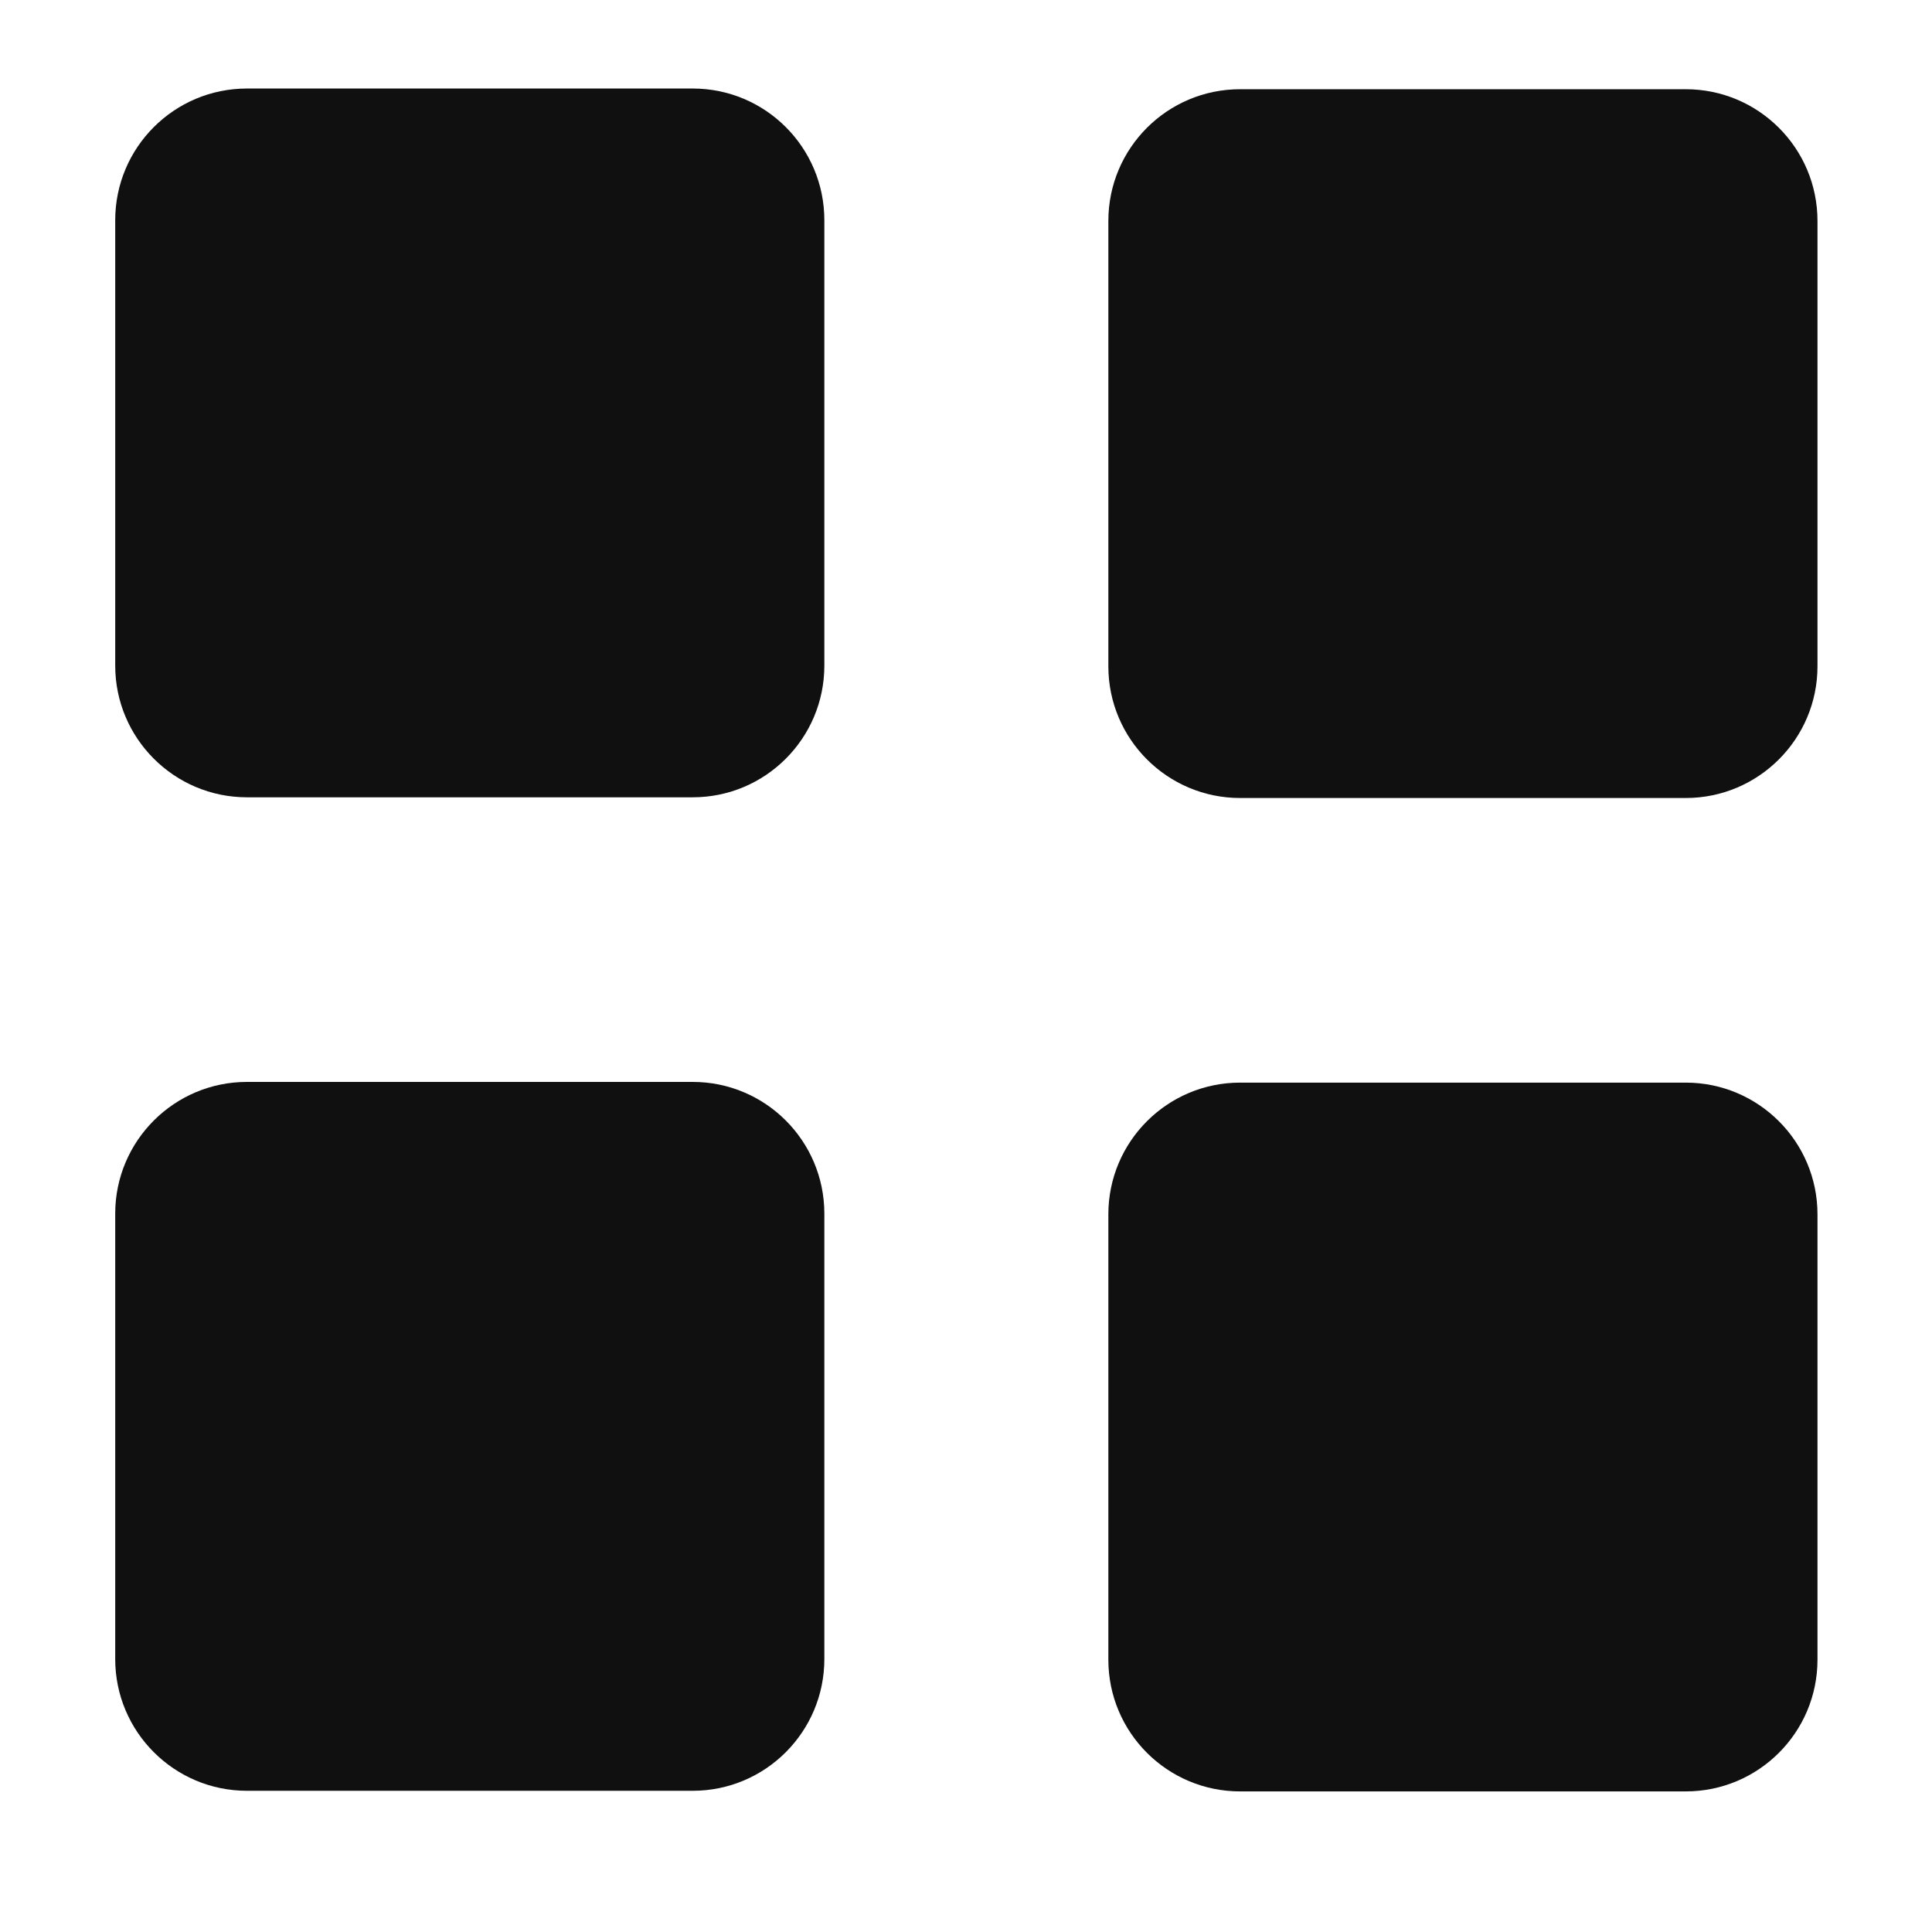
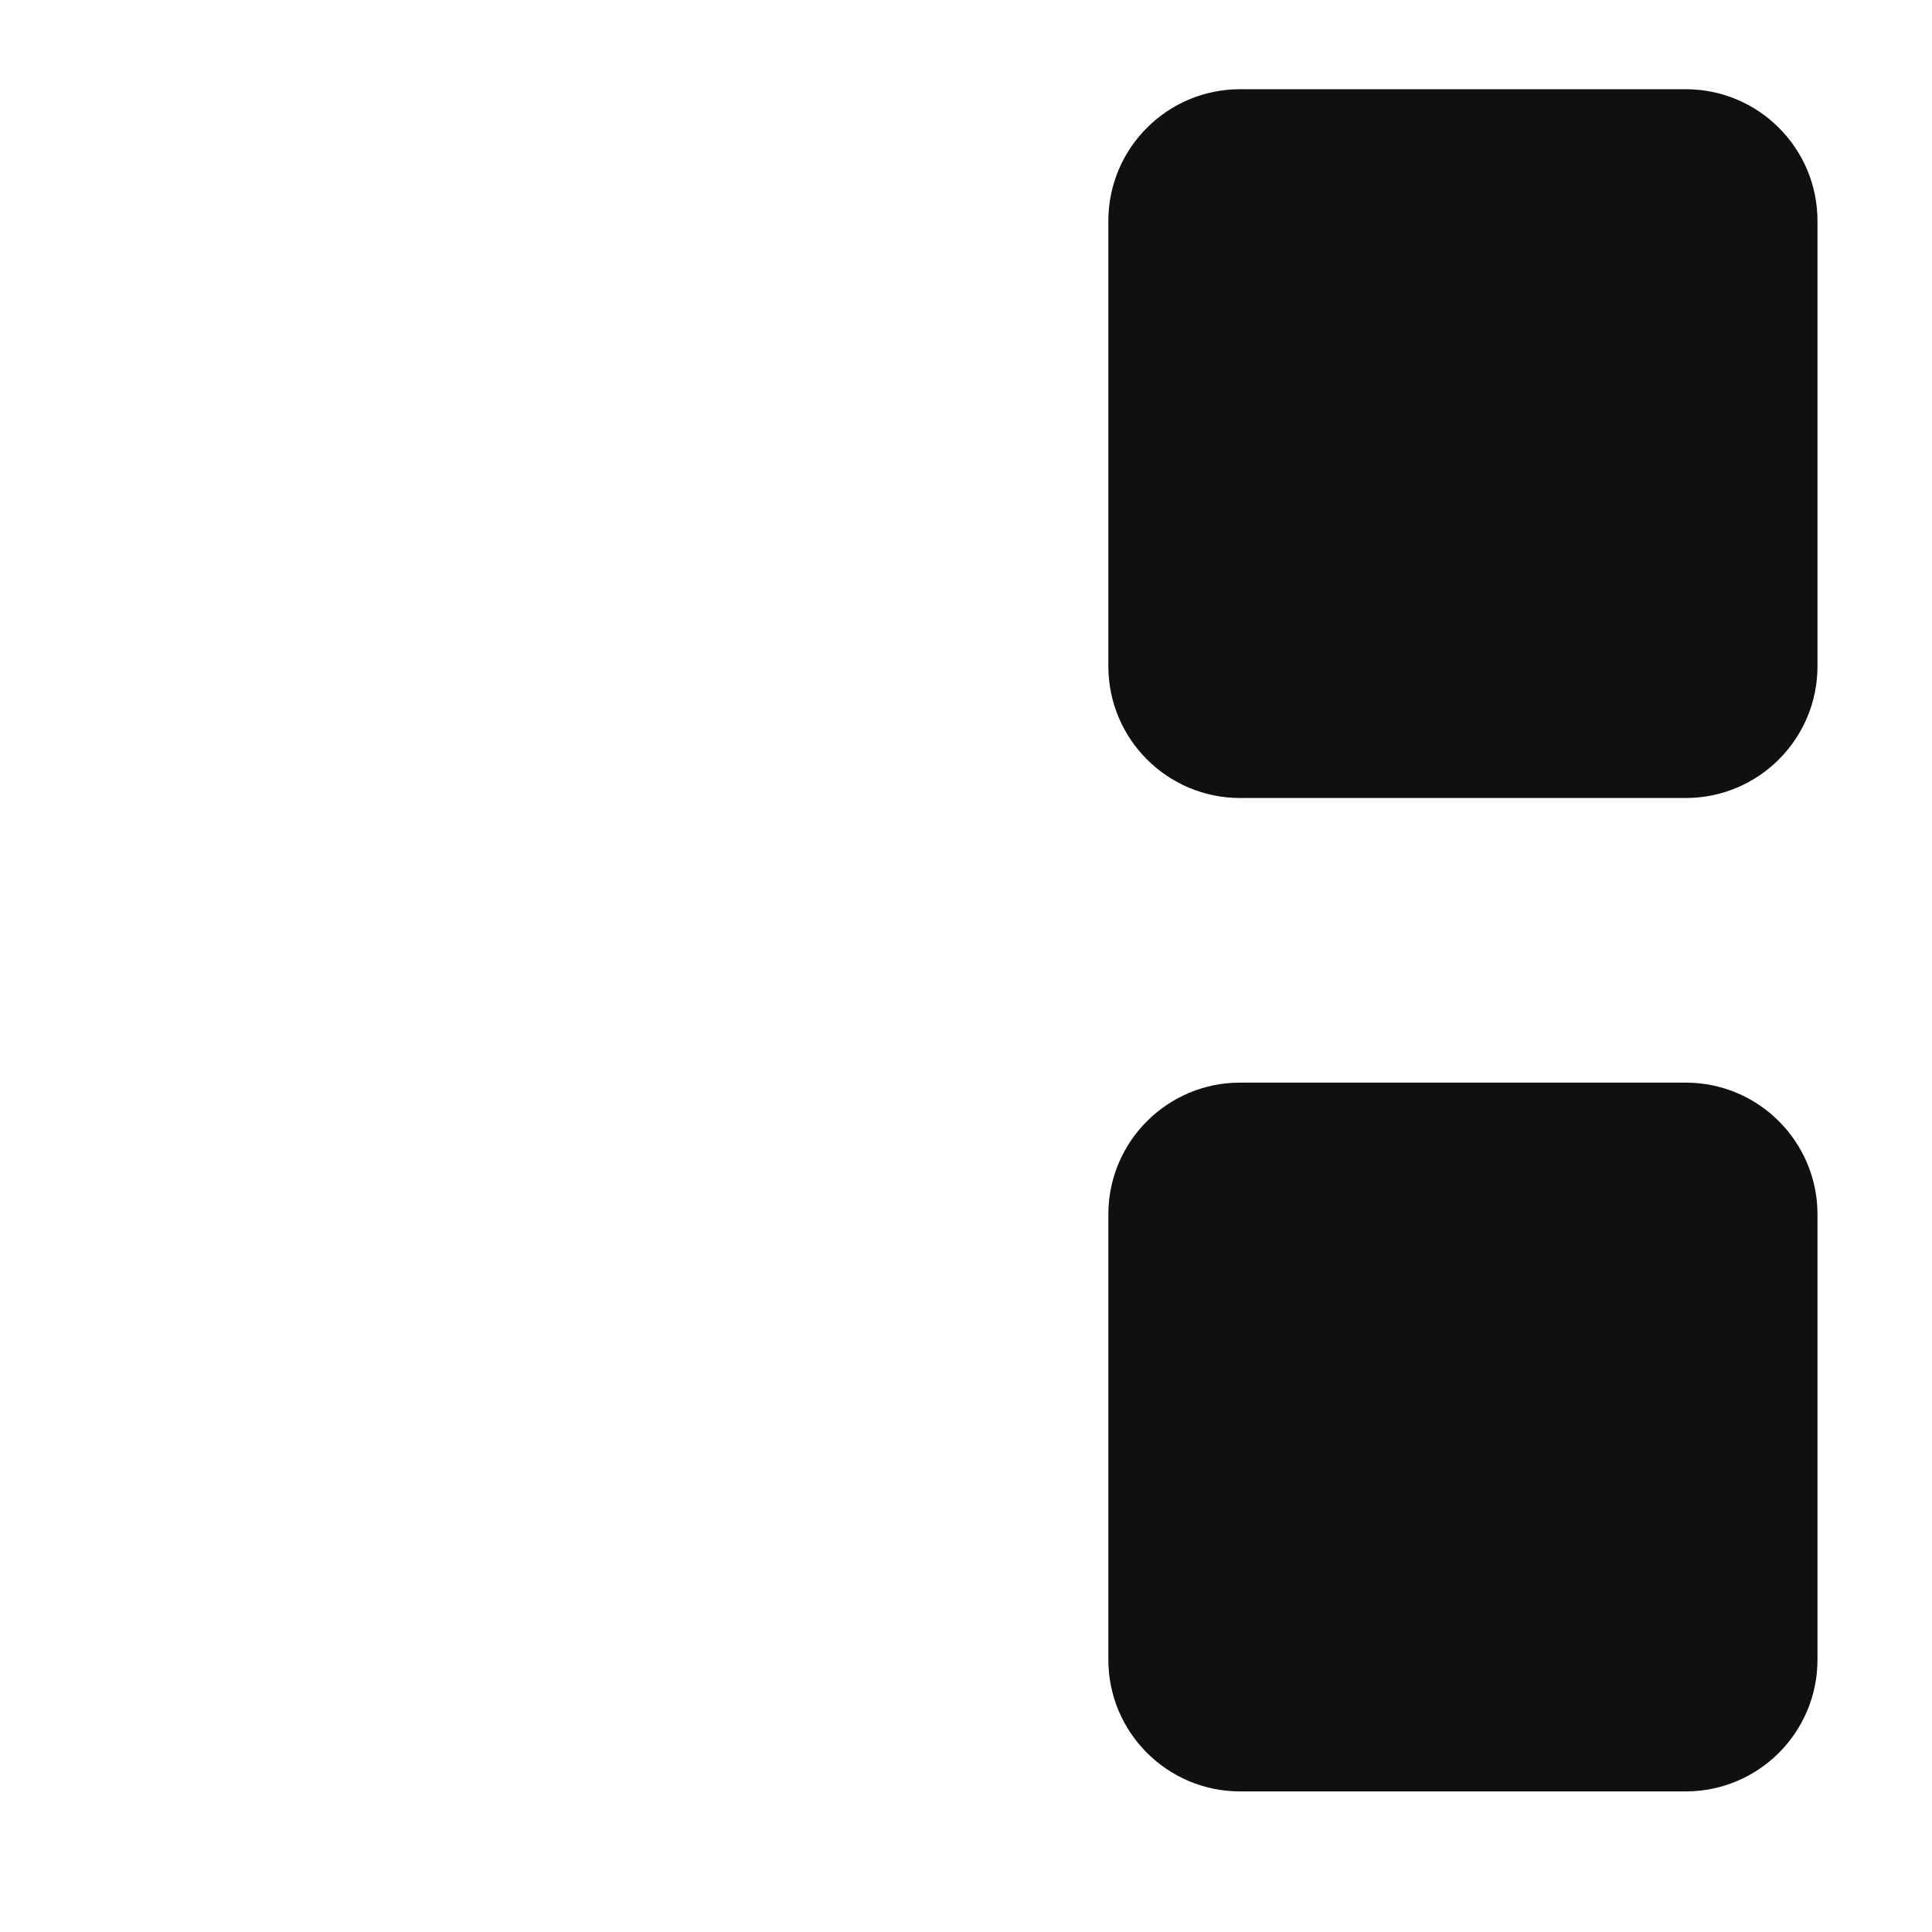
<svg xmlns="http://www.w3.org/2000/svg" width="22" height="22" viewBox="0 0 22 22" fill="none">
-   <path d="M2.812 1.008C1.984 1.008 1.312 1.679 1.312 2.508V7.579C1.312 8.407 1.984 9.079 2.812 9.079H7.888C8.716 9.079 9.387 8.407 9.387 7.579V2.508C9.387 1.679 8.716 1.008 7.888 1.008H2.812Z" fill="#101010" />
  <path d="M14.121 1.016C13.293 1.016 12.621 1.687 12.621 2.516V7.587C12.621 8.415 13.293 9.087 14.121 9.087H19.196C20.024 9.087 20.696 8.415 20.696 7.587V2.516C20.696 1.687 20.024 1.016 19.196 1.016L14.121 1.016Z" fill="#101010" />
  <path d="M14.121 12.328C13.293 12.328 12.621 13 12.621 13.828V18.899C12.621 19.728 13.293 20.399 14.121 20.399H19.196C20.024 20.399 20.696 19.728 20.696 18.899V13.828C20.696 13 20.024 12.328 19.196 12.328H14.121Z" fill="#101010" />
-   <path d="M2.812 12.32C1.984 12.32 1.312 12.992 1.312 13.82V18.892C1.312 19.72 1.984 20.392 2.812 20.392H7.888C8.716 20.392 9.387 19.72 9.387 18.892V13.82C9.387 12.992 8.716 12.32 7.888 12.32H2.812Z" fill="#101010" />
</svg>